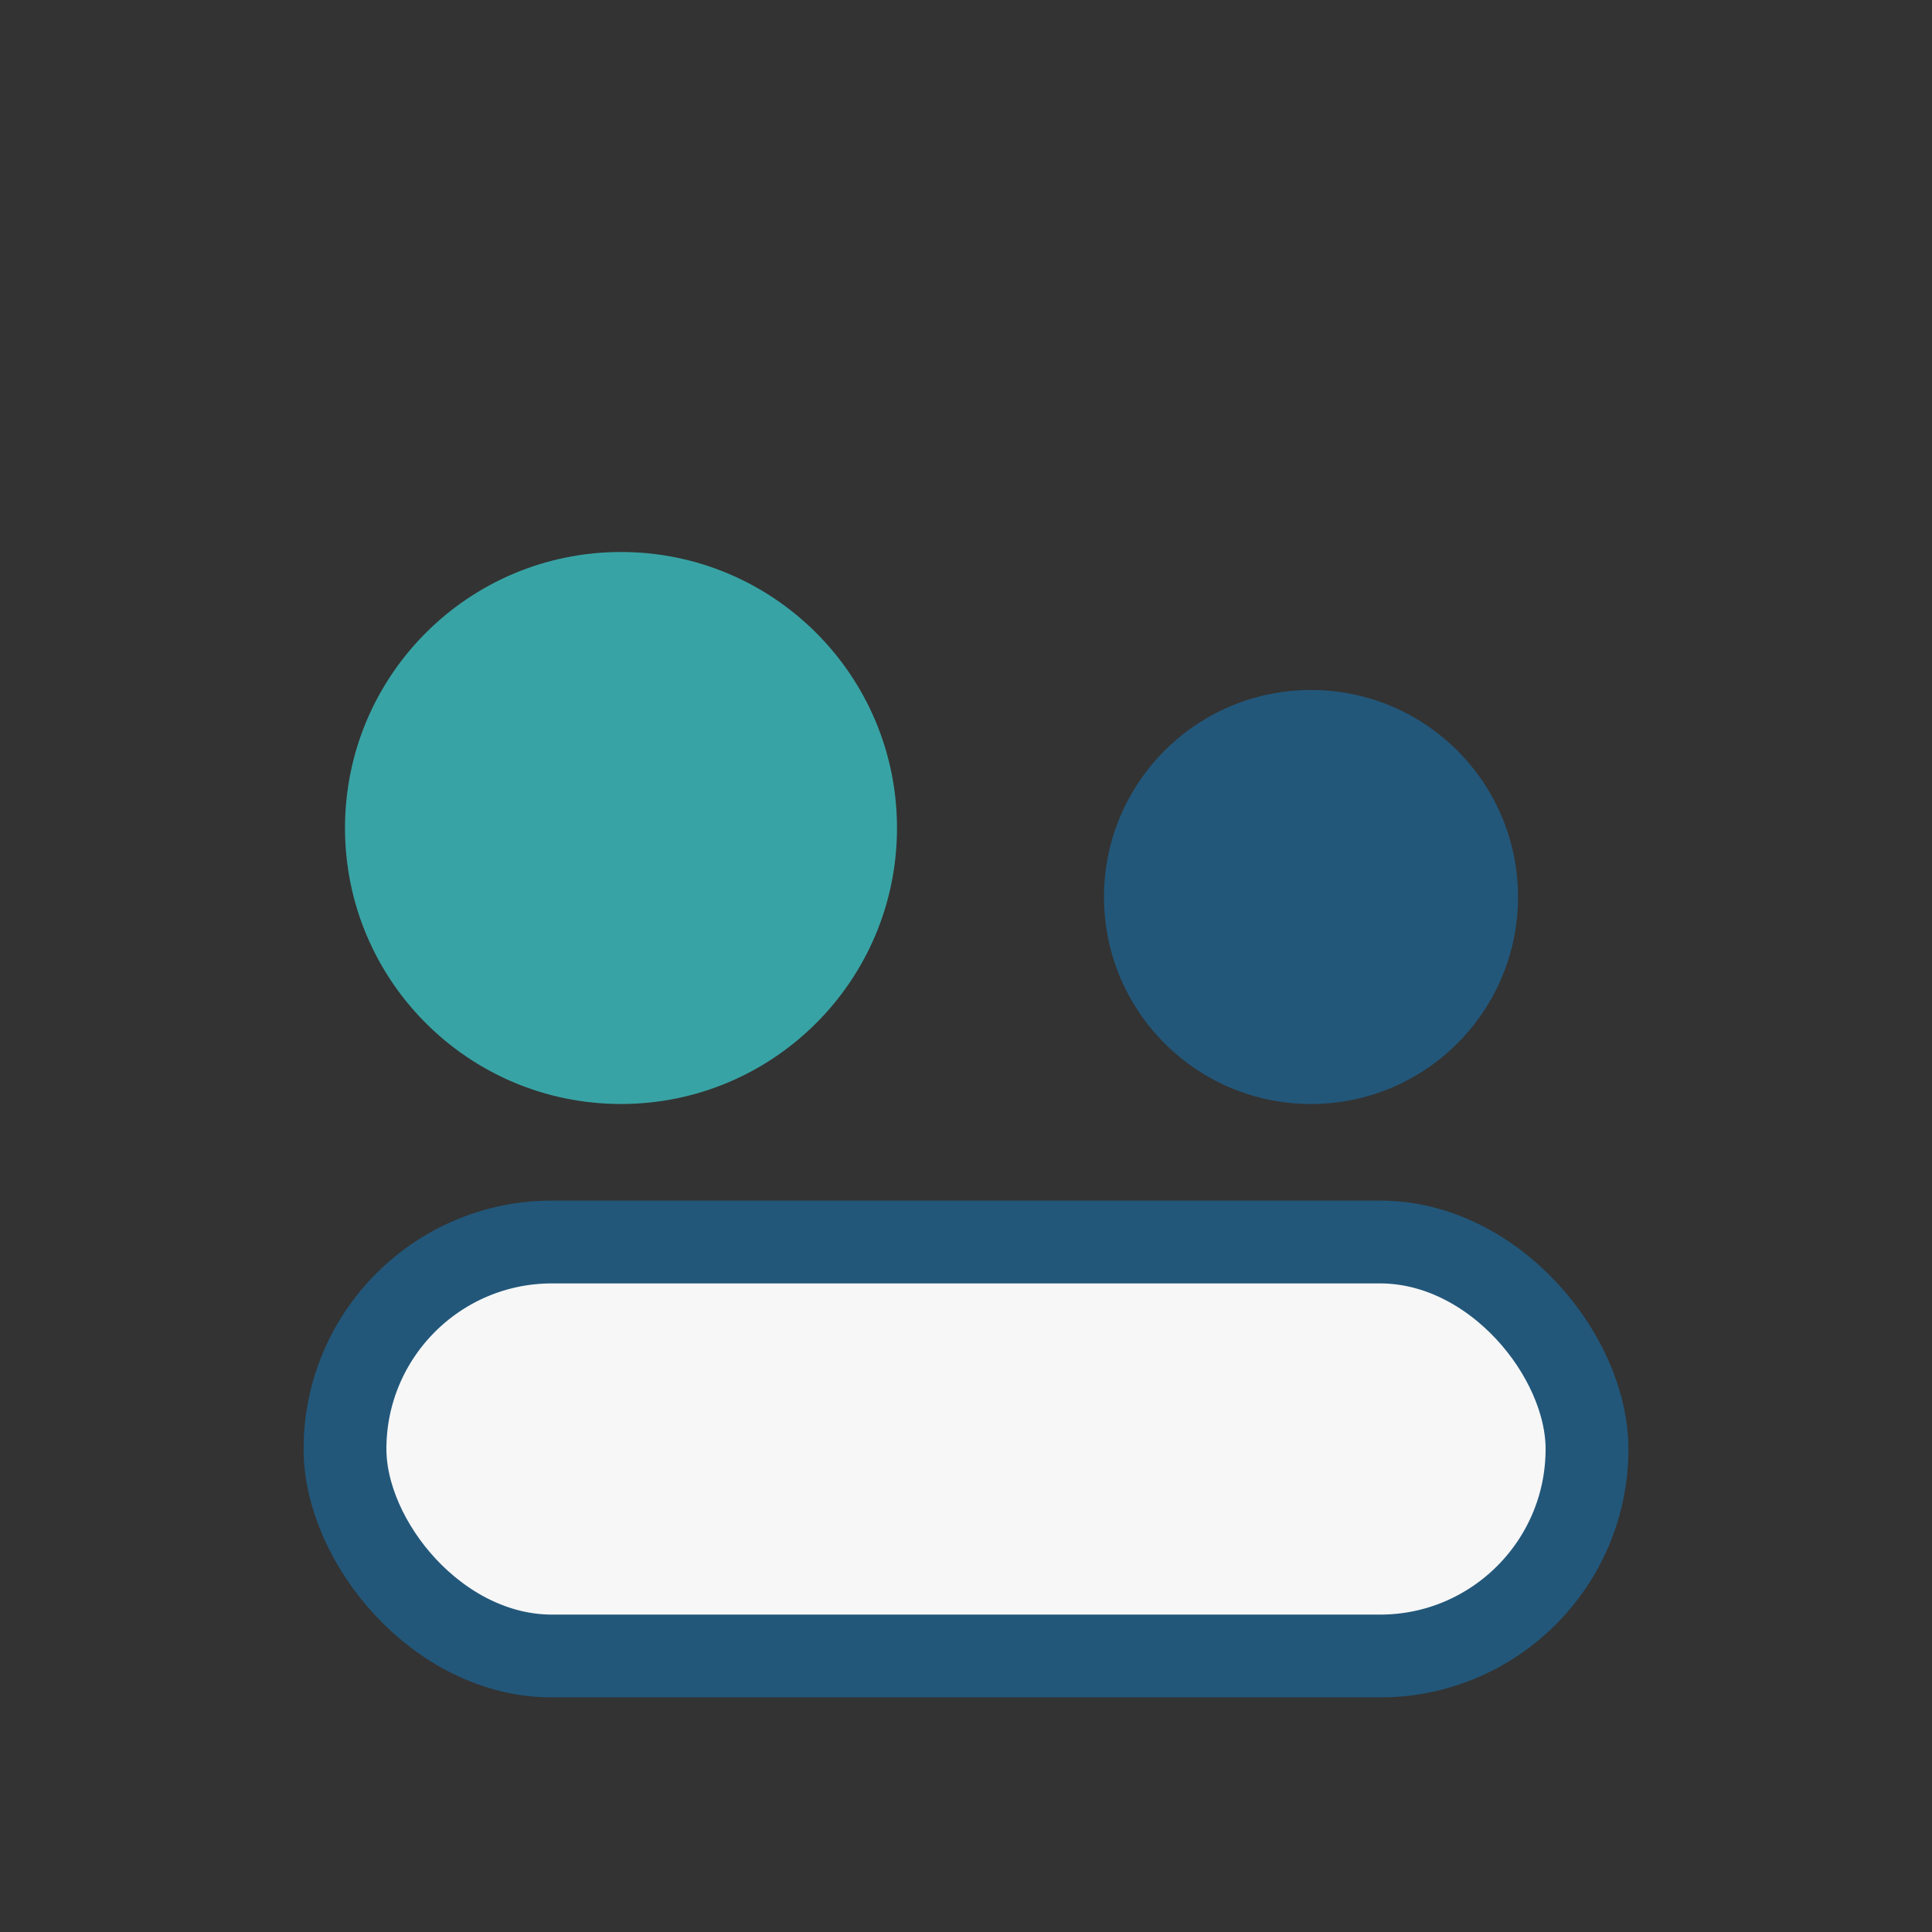
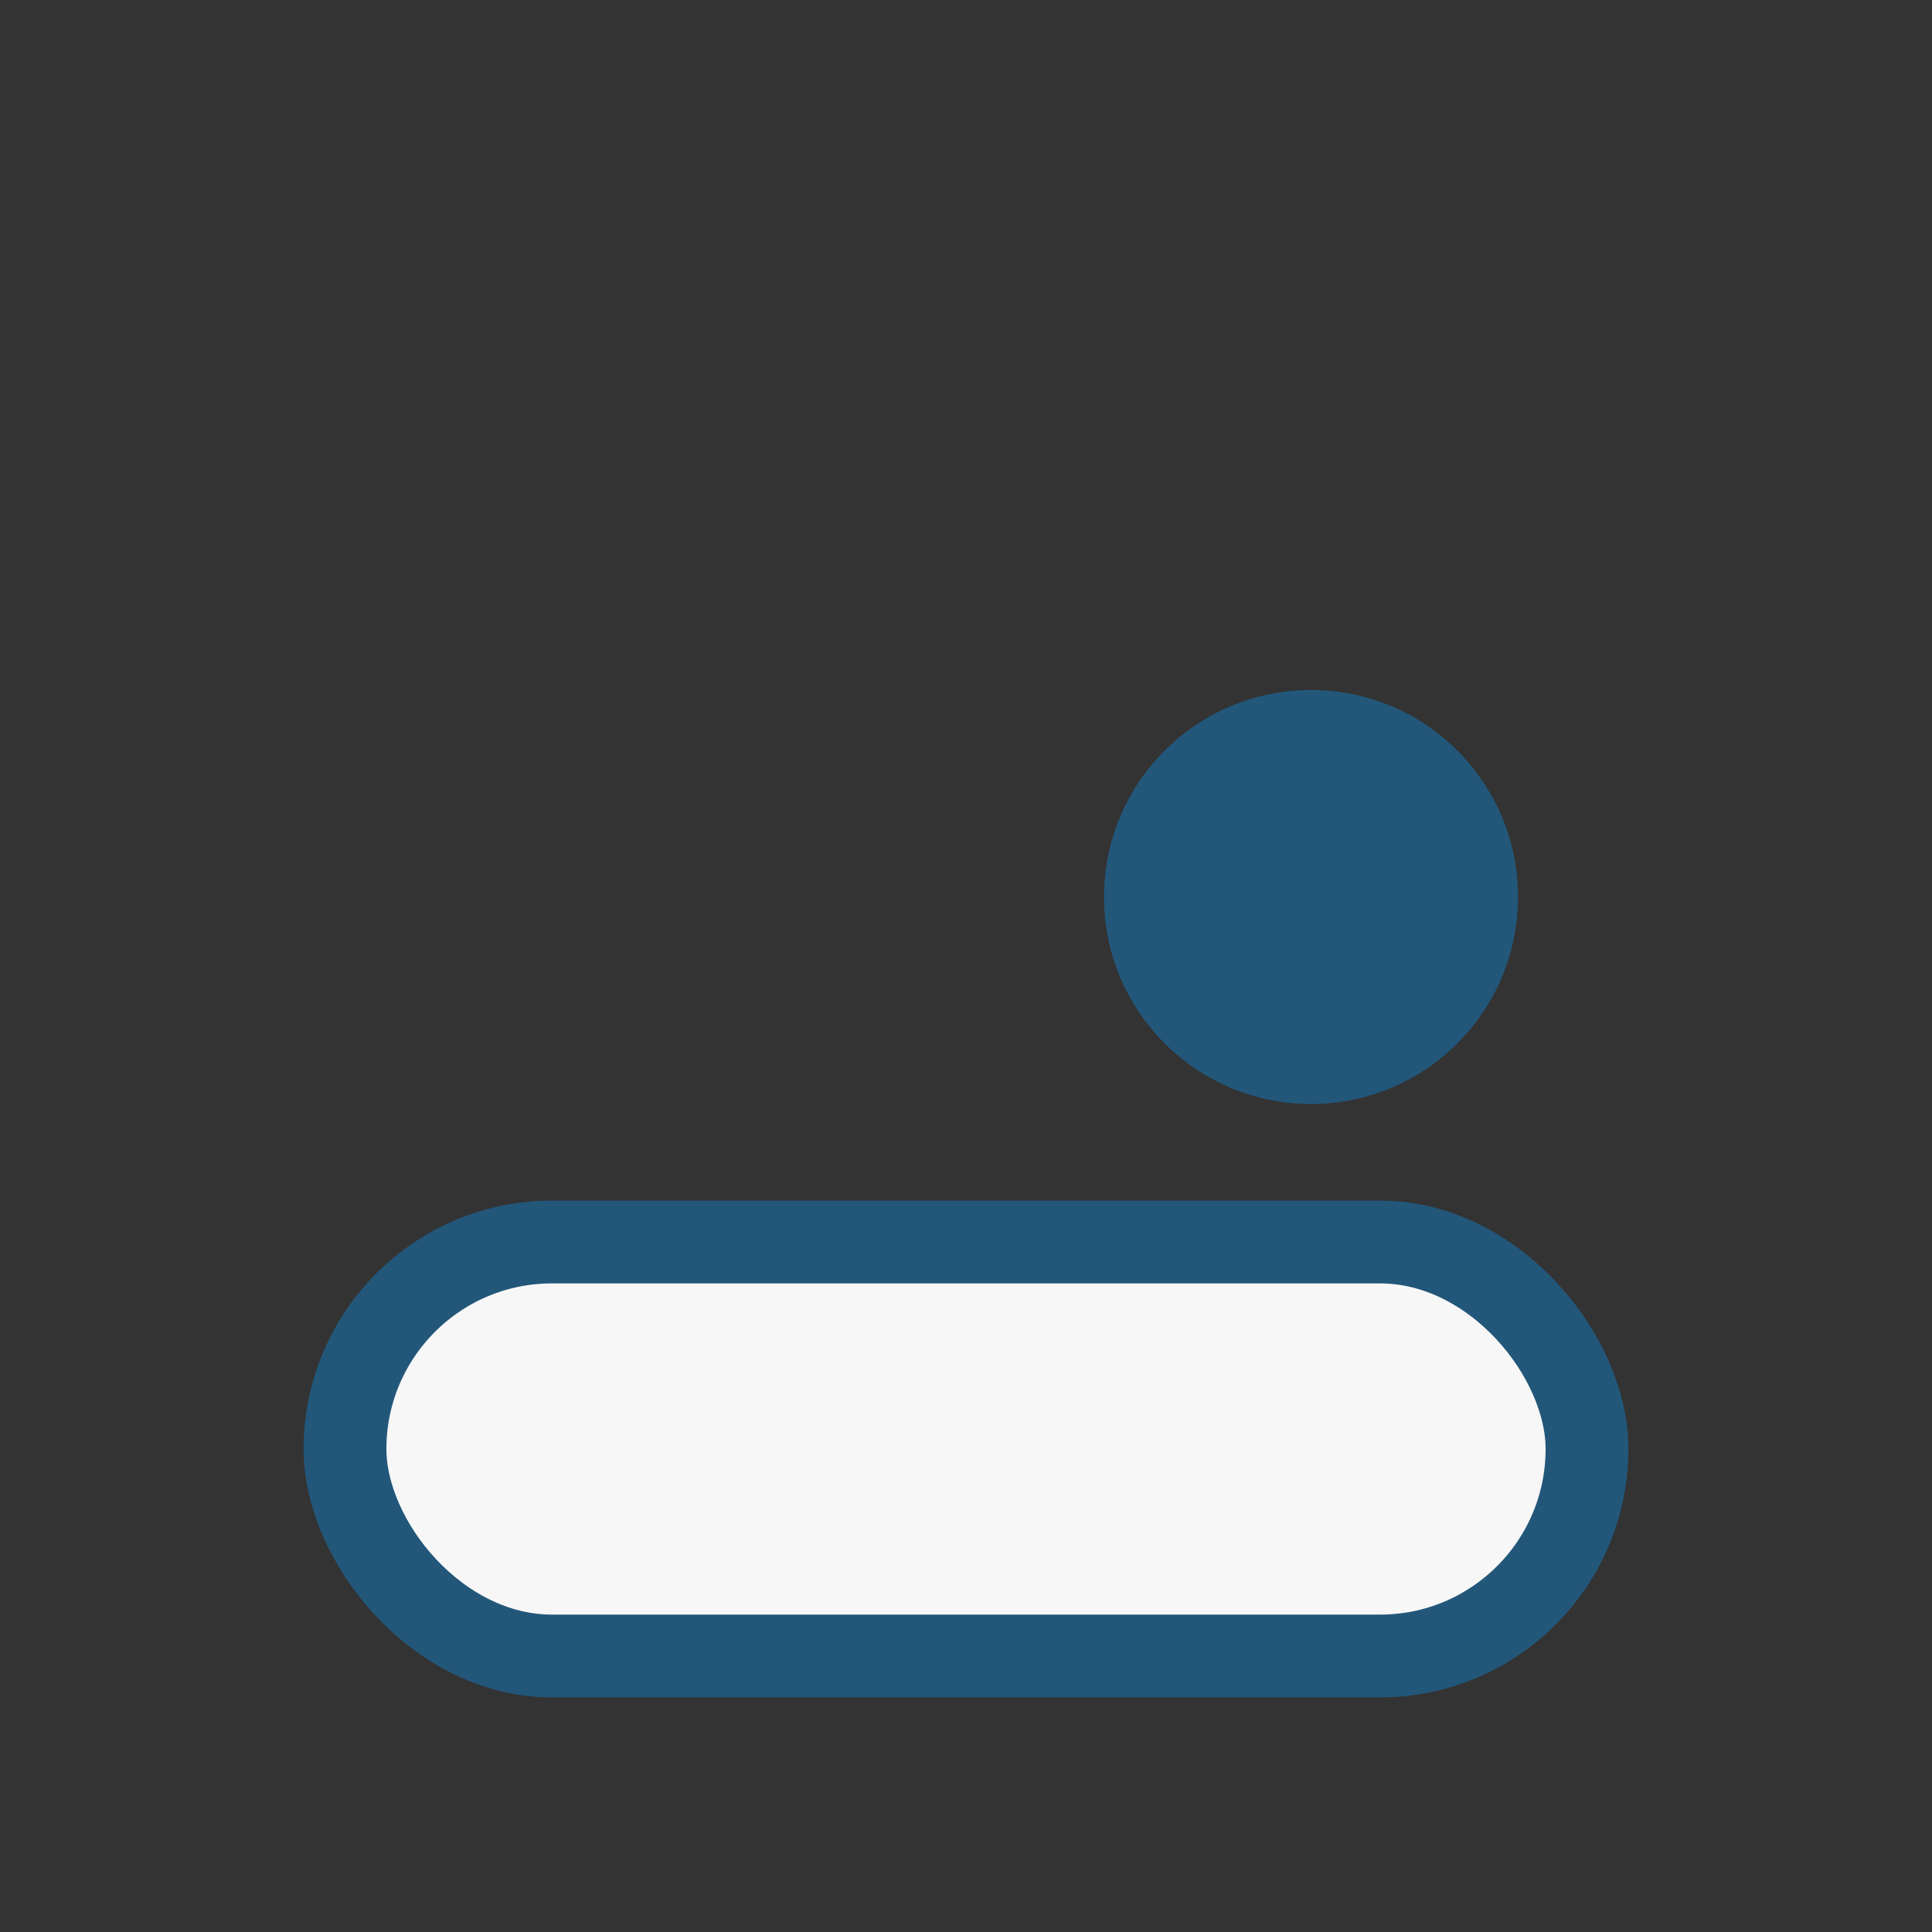
<svg xmlns="http://www.w3.org/2000/svg" width="28" height="28" viewBox="0 0 28 28">
  <rect x="0" y="0" width="28" height="28" fill="#333333" stroke="none" />
-   <circle cx="9" cy="12" r="4" fill="#38A3A5" />
  <circle cx="19" cy="13" r="3" fill="#22577A" />
  <rect x="5" y="18" width="18" height="6" rx="3" fill="#F7F7F7" stroke="#22577A" stroke-width="1.2" />
</svg>